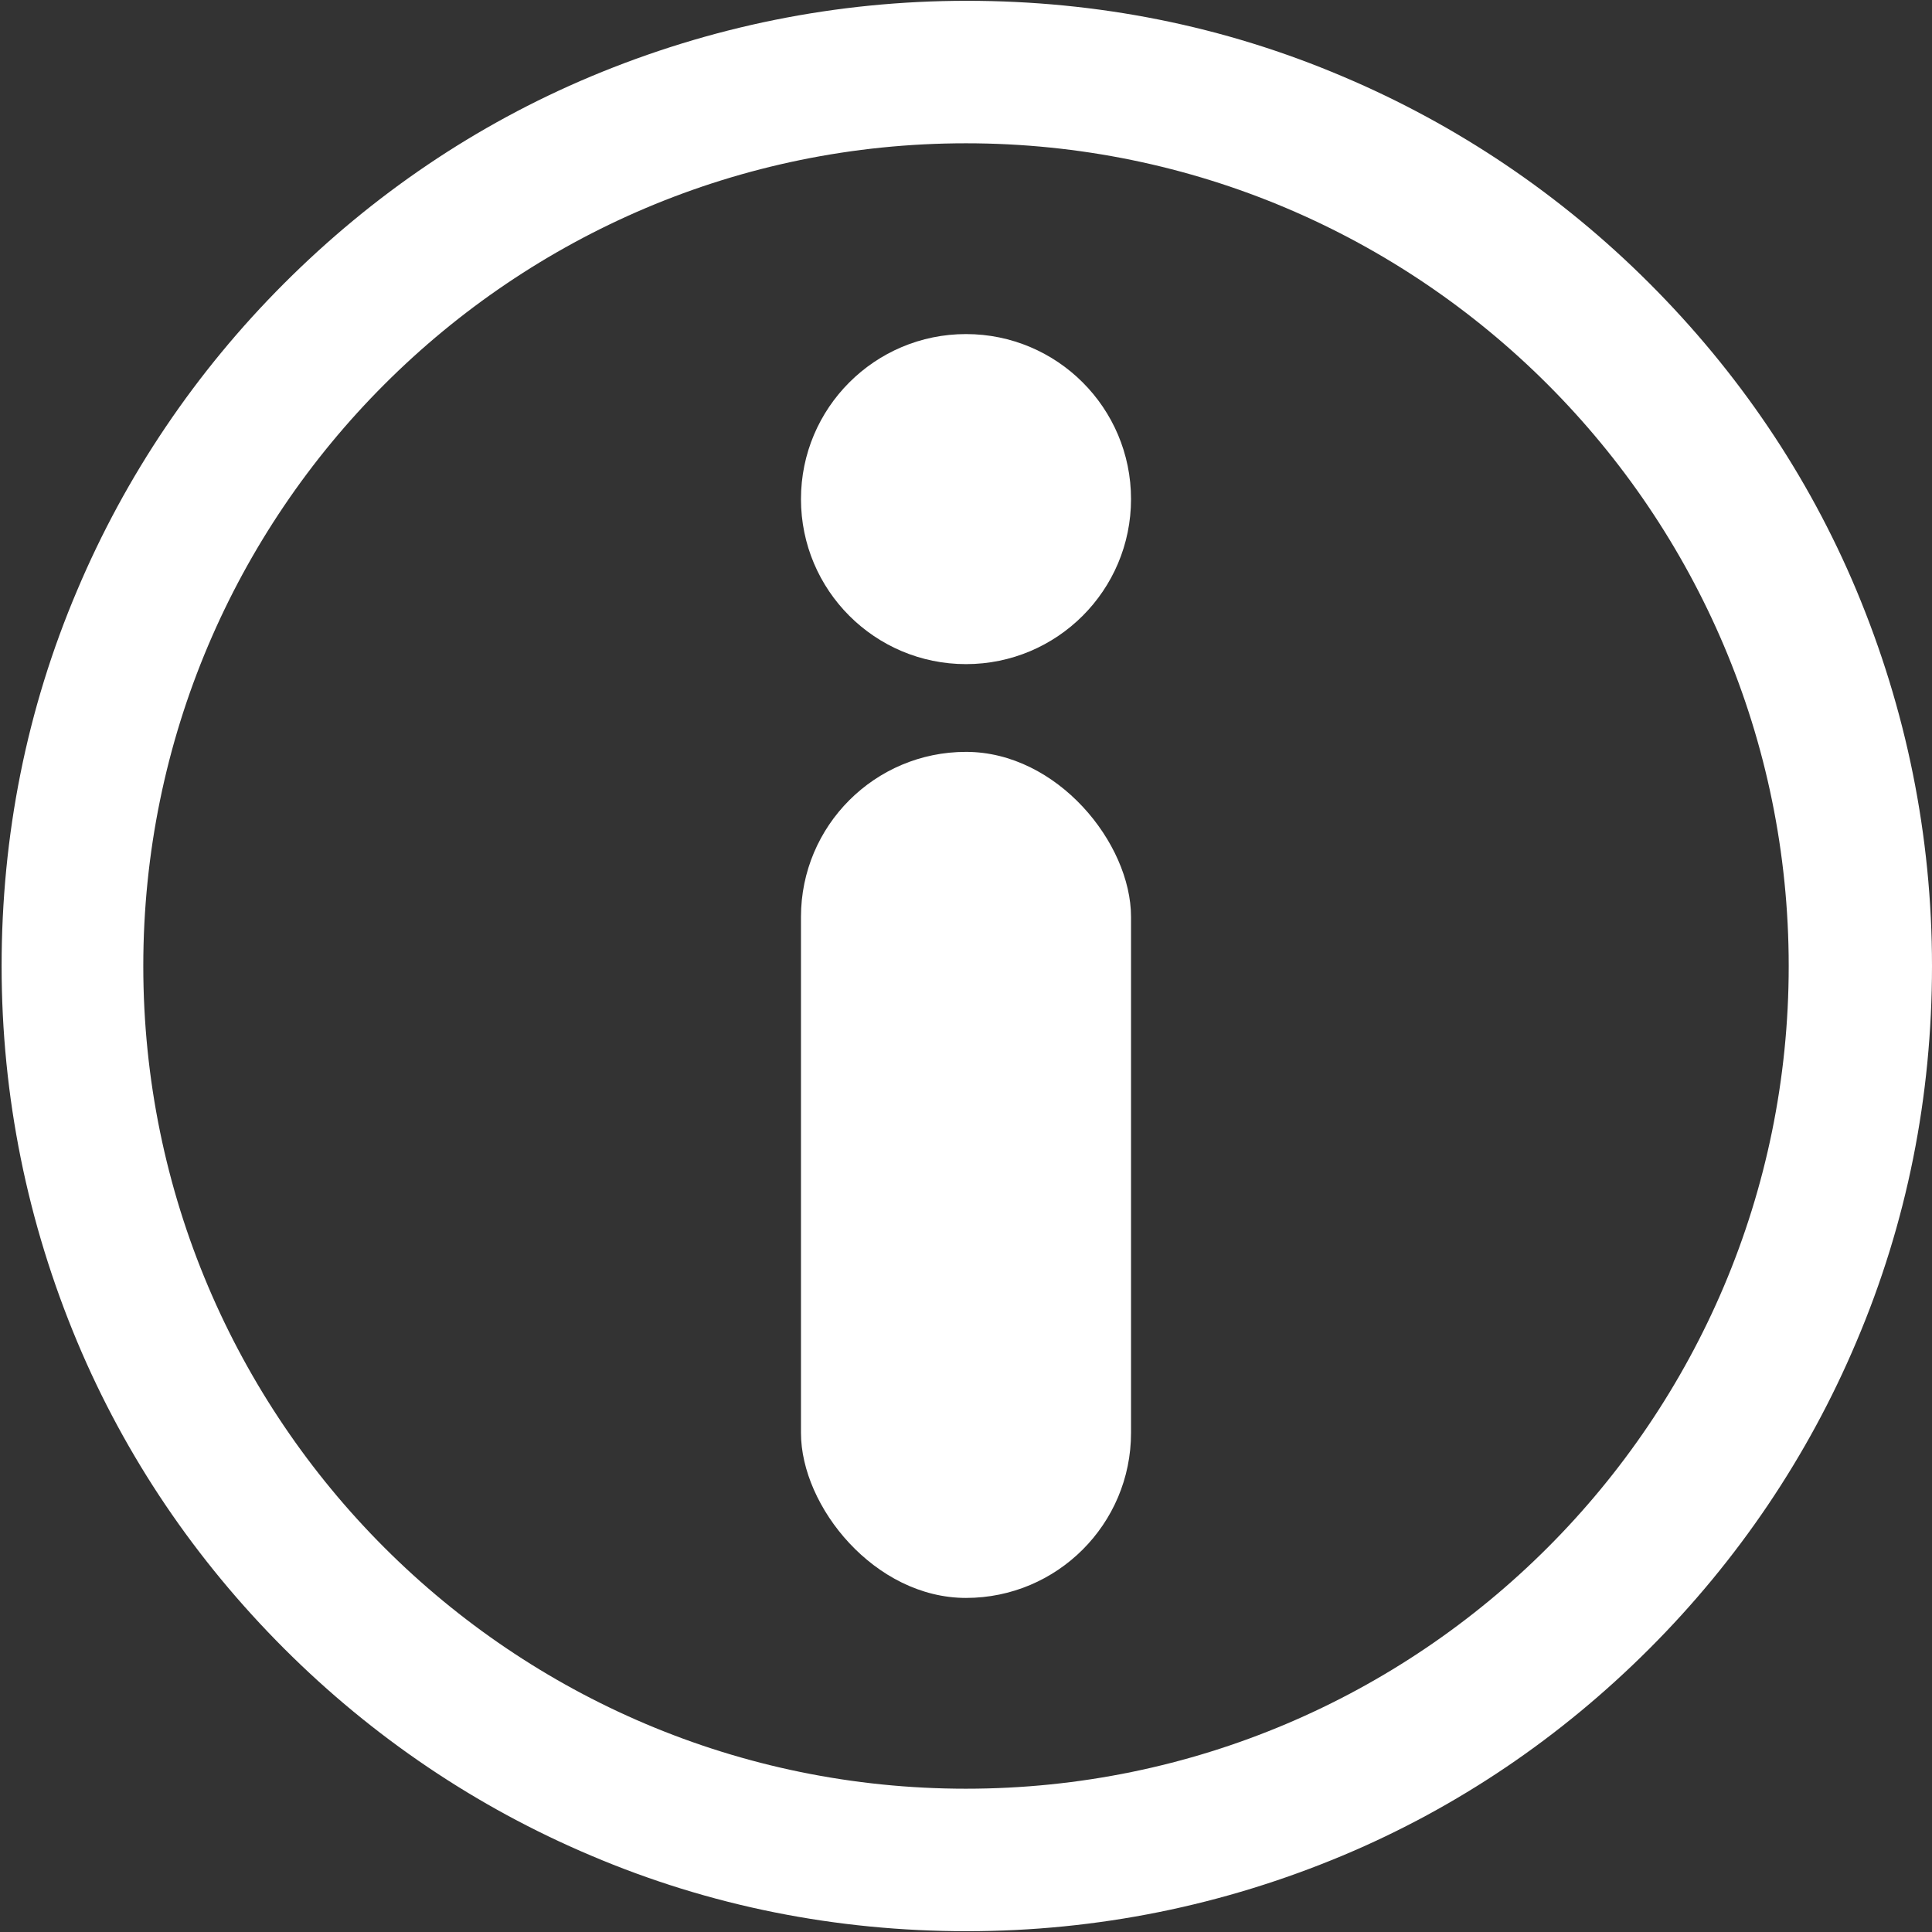
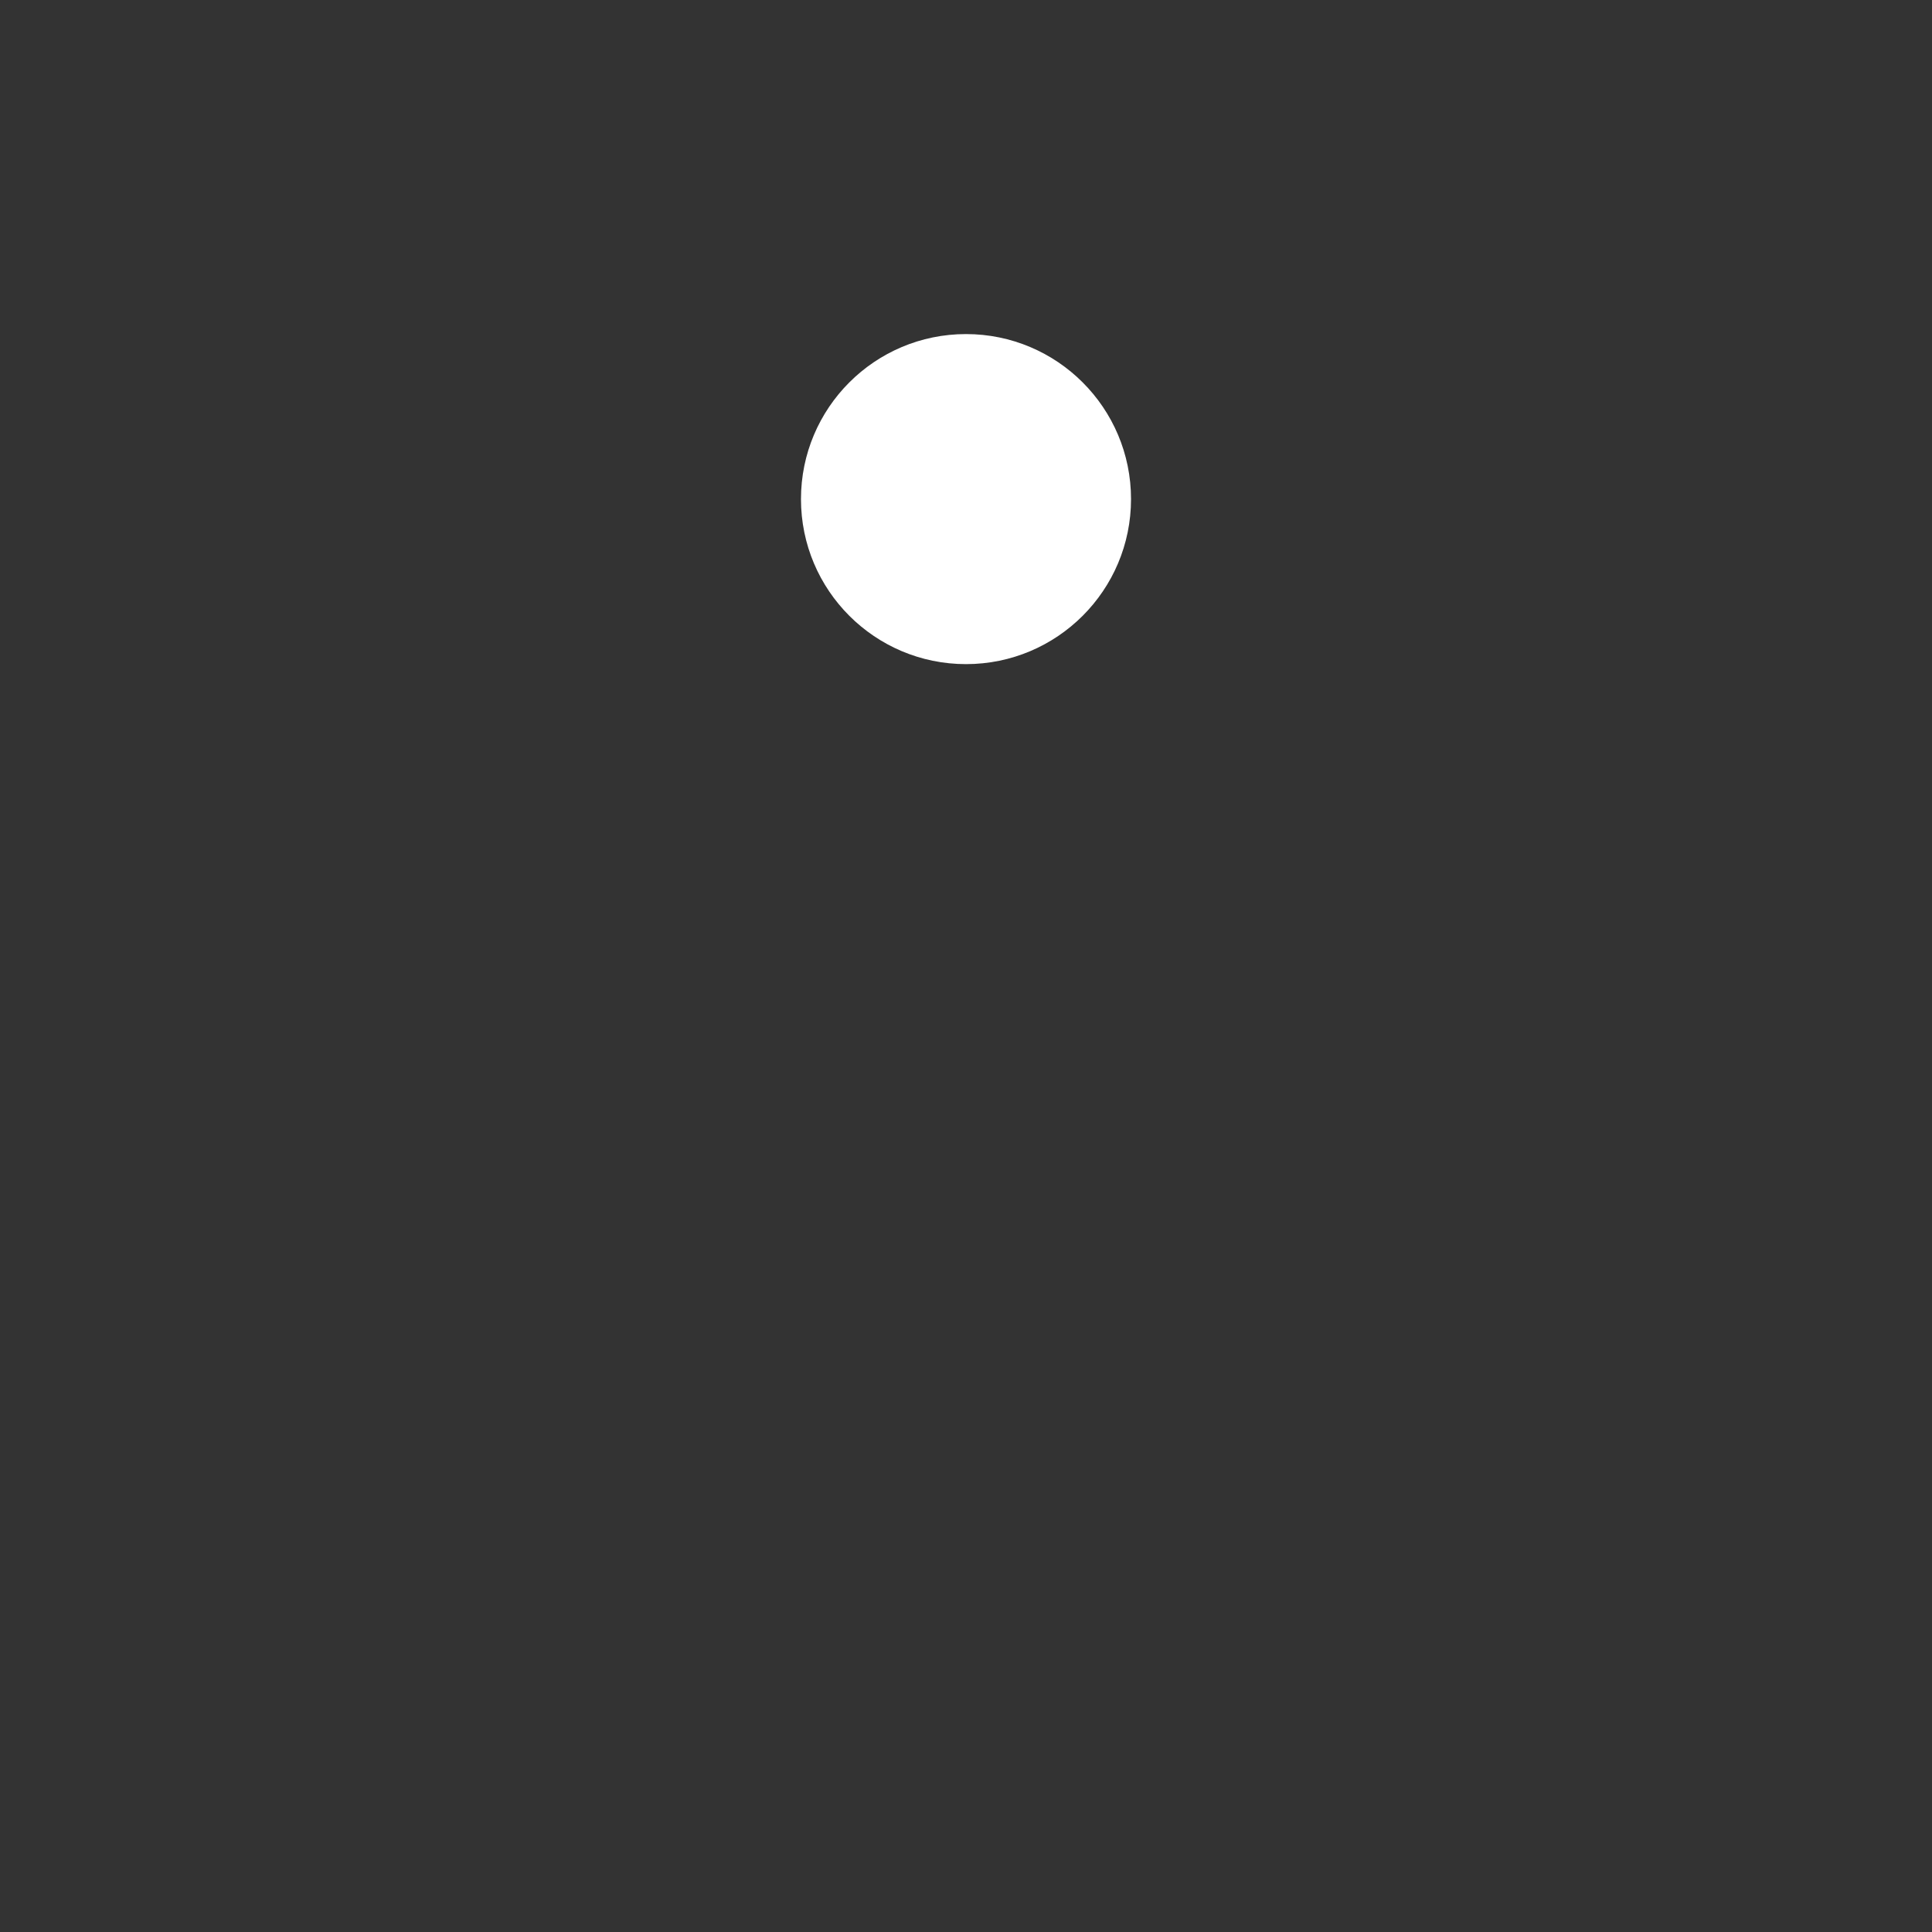
<svg xmlns="http://www.w3.org/2000/svg" id="Warstwa_2" viewBox="0 0 24 24">
  <rect x="0" y="0" width="24" height="24" fill="#333333" stroke="none" />
  <defs>
    <style>.cls-1{fill:#fff;}</style>
  </defs>
  <g id="Layer_1">
    <g>
      <circle class="cls-1" cx="12" cy="6.2" r="2.05" />
-       <rect class="cls-1" x="9.95" y="9.34" width="4.1" height="10.51" rx="2.05" ry="2.05" />
-       <path class="cls-1" d="M23.06,7.33c-.6-1.43-1.47-2.71-2.57-3.81-1.1-1.1-2.39-1.97-3.81-2.57-1.48-.63-3.05-.94-4.67-.94s-3.19,.32-4.67,.94c-1.43,.6-2.71,1.47-3.81,2.57-1.1,1.1-1.97,2.39-2.57,3.81-.63,1.48-.94,3.05-.94,4.67s.32,3.19,.94,4.67c.6,1.43,1.47,2.71,2.57,3.81,1.1,1.1,2.39,1.97,3.81,2.57,1.48,.63,3.05,.94,4.67,.94s3.19-.32,4.67-.94c1.43-.6,2.71-1.47,3.81-2.57,1.1-1.1,1.97-2.39,2.57-3.81,.63-1.48,.94-3.05,.94-4.67s-.32-3.19-.94-4.67Zm-11.06,14.89c-5.64,0-10.22-4.58-10.22-10.22S6.36,1.78,12,1.78s10.22,4.58,10.22,10.22-4.58,10.22-10.22,10.22Z" />
    </g>
  </g>
</svg>